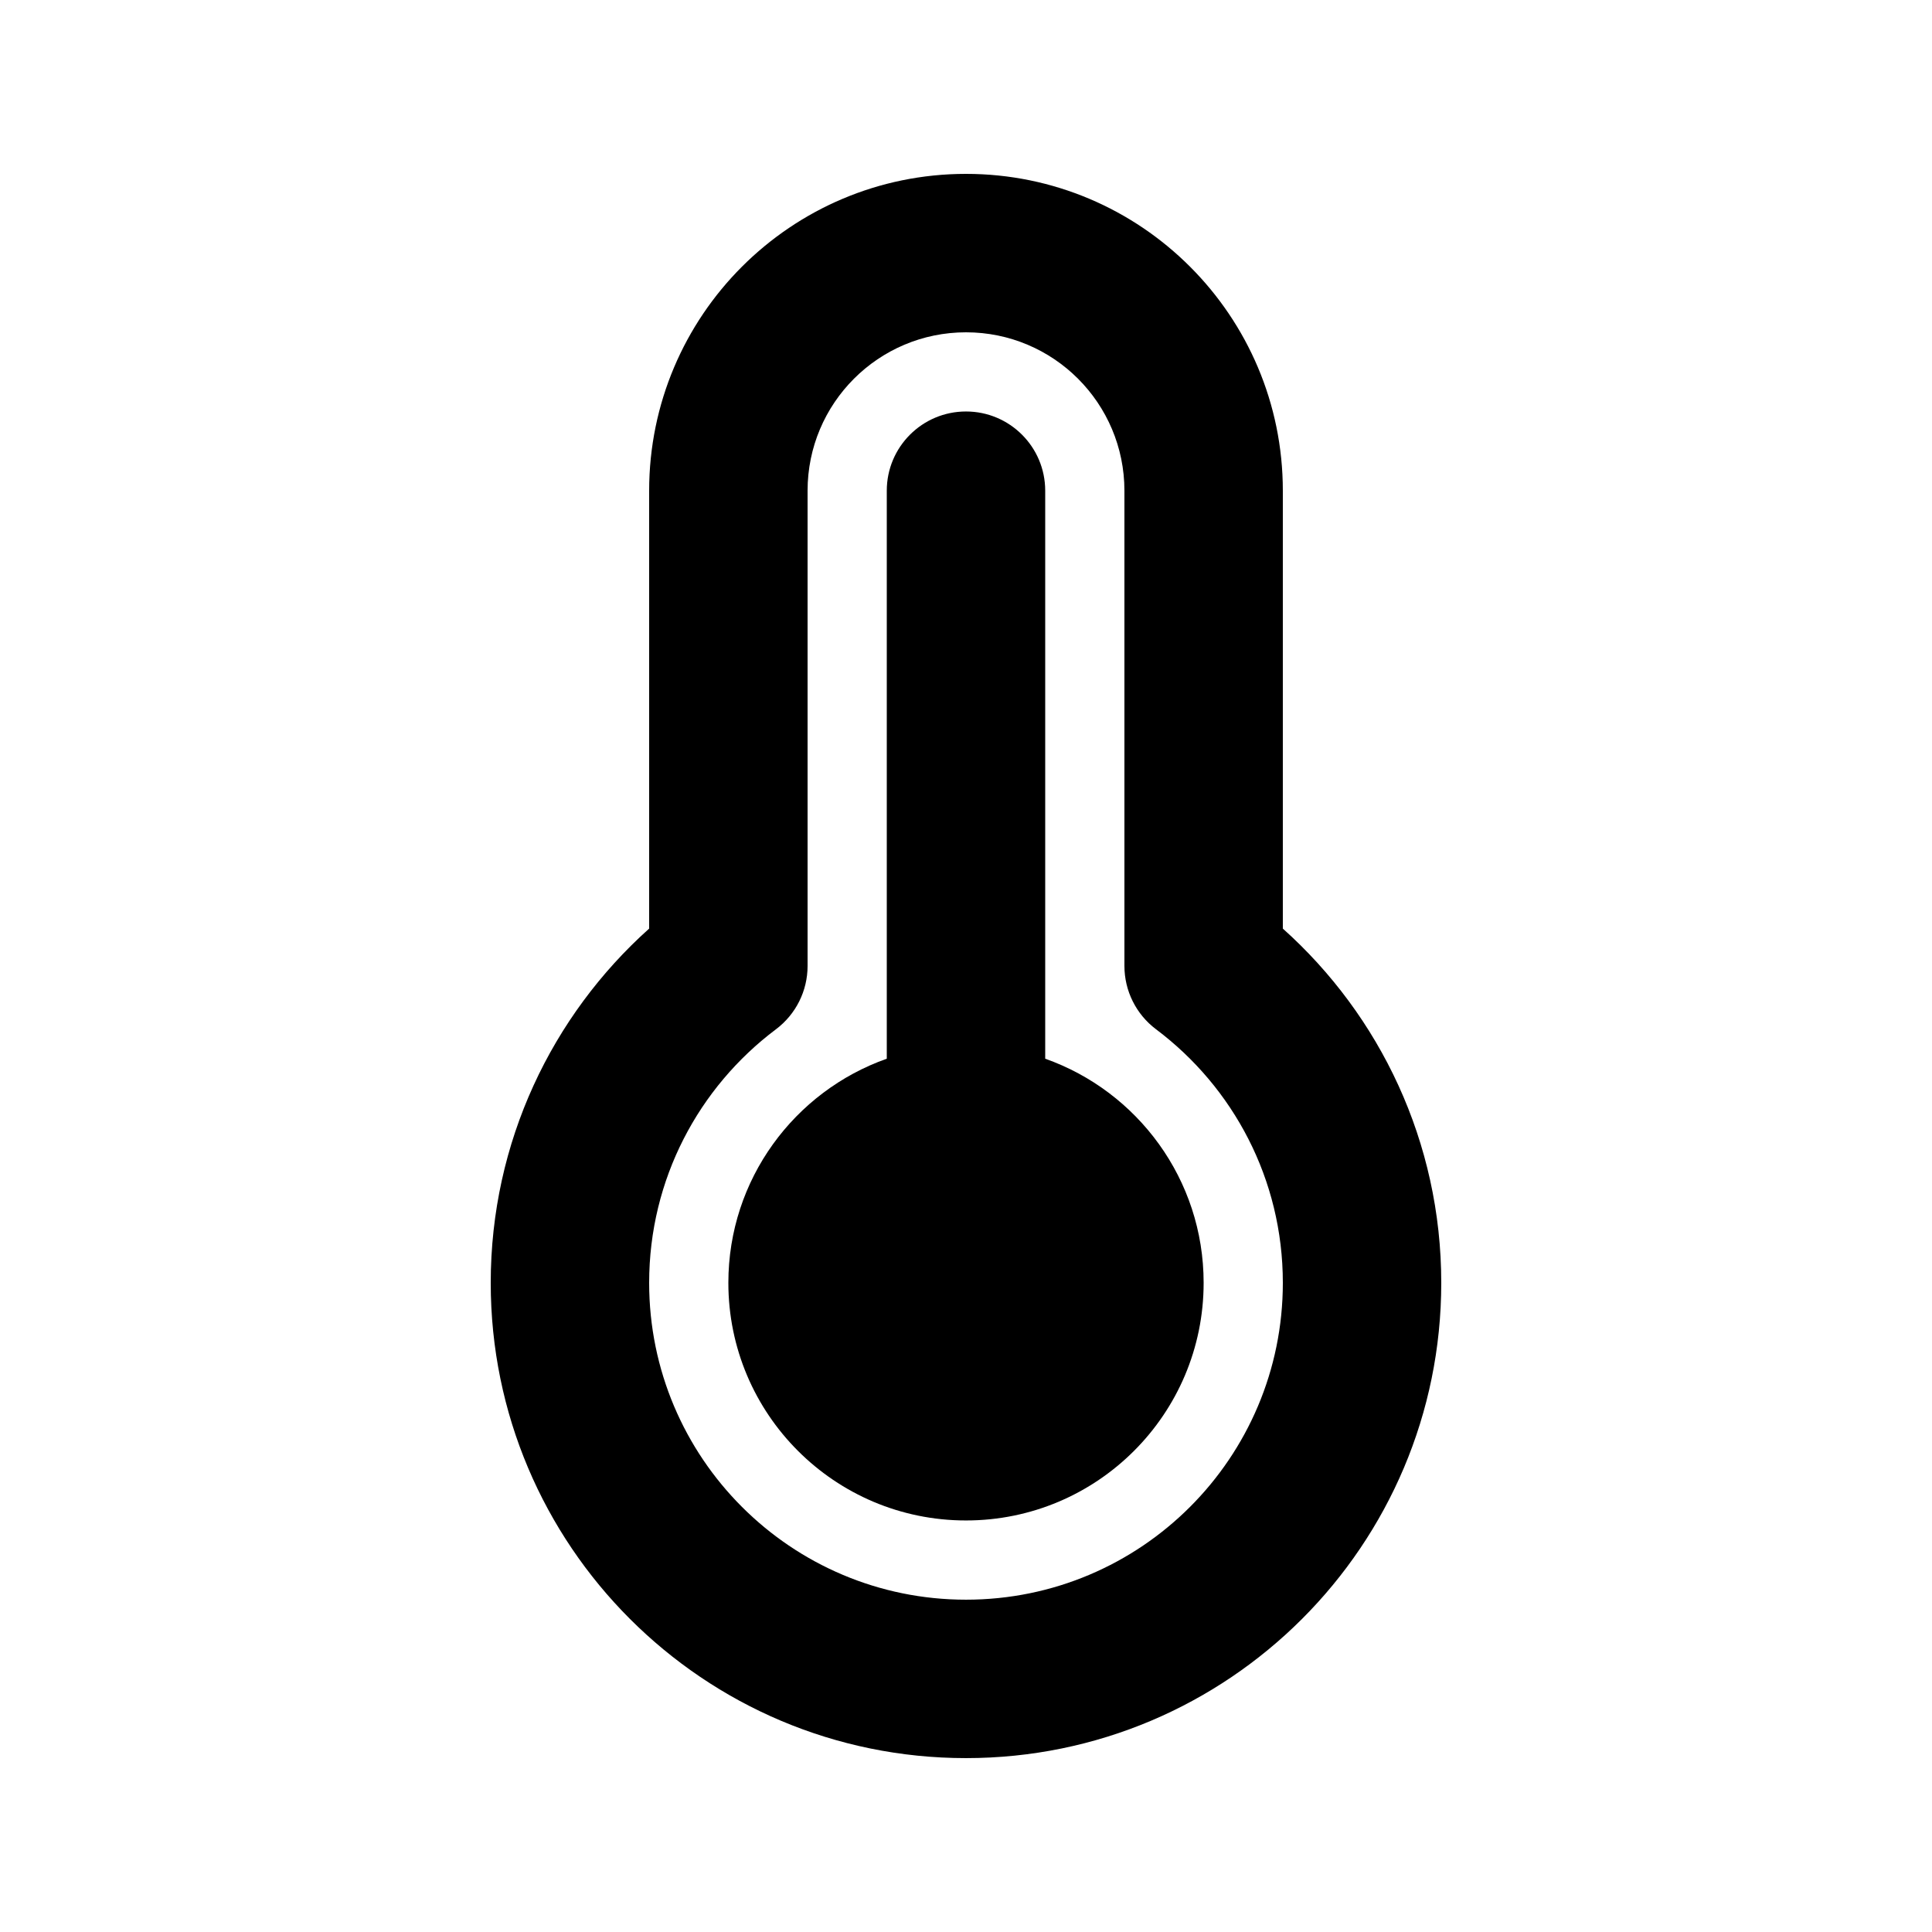
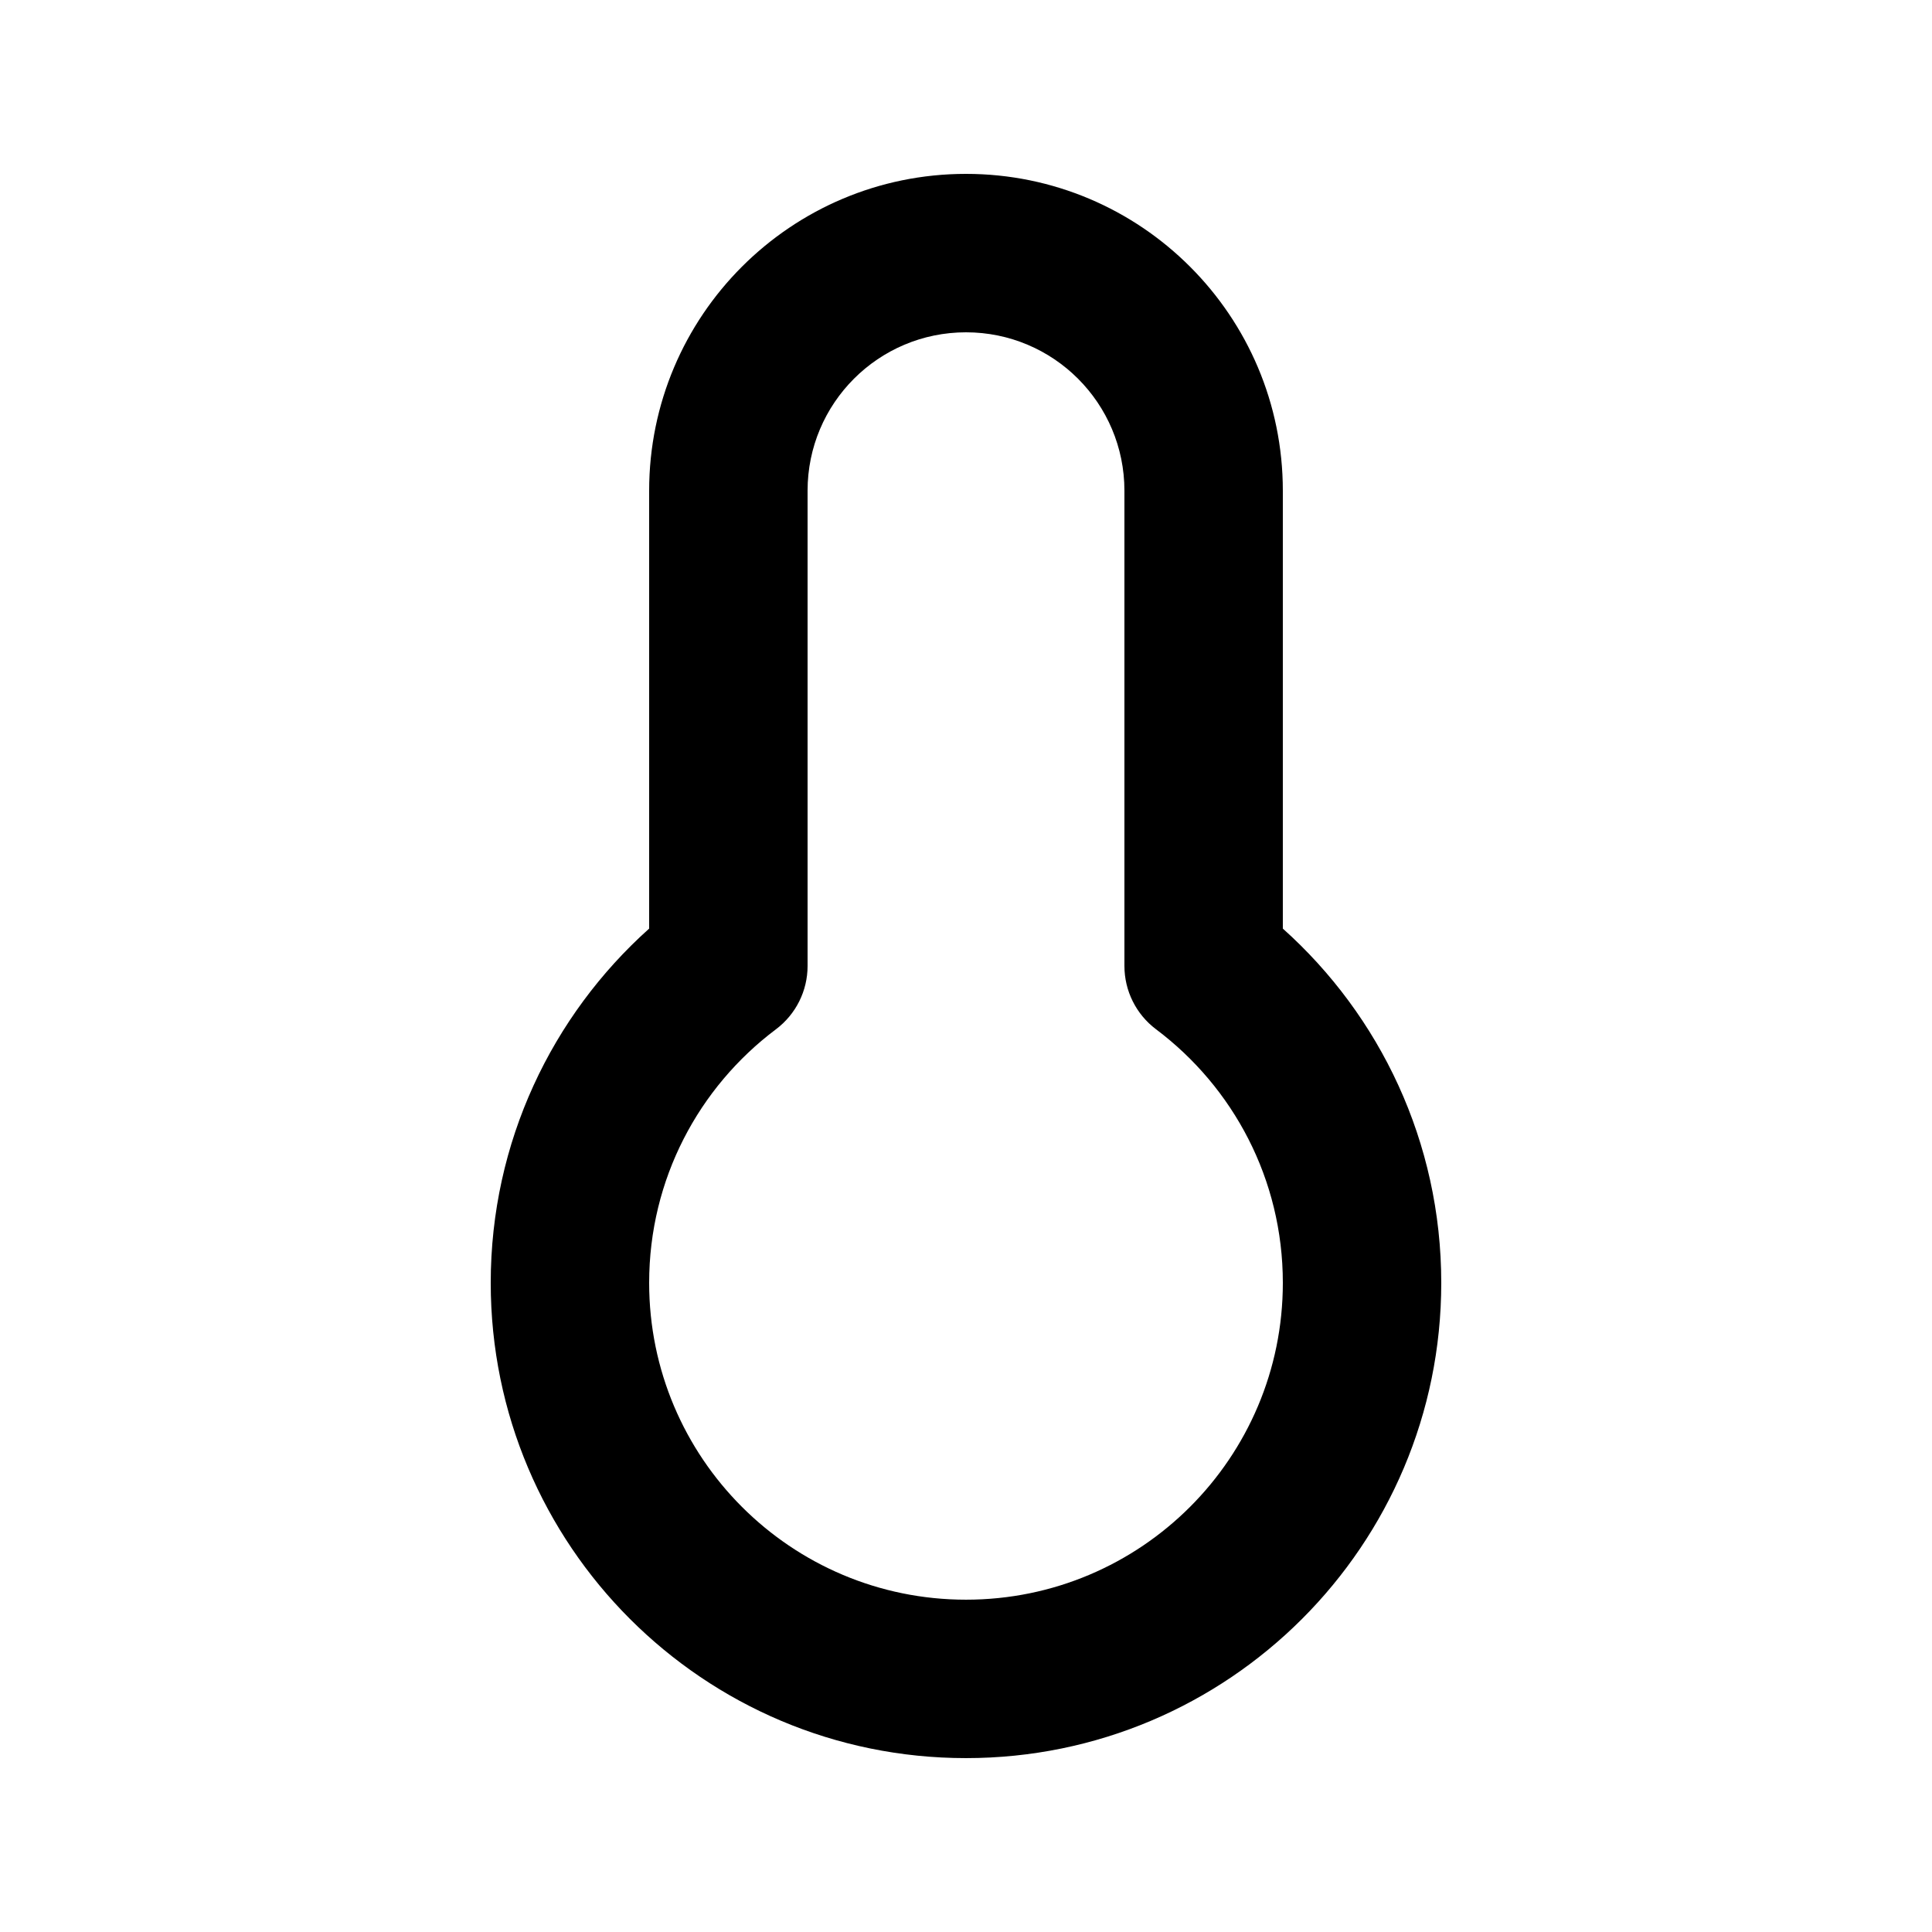
<svg xmlns="http://www.w3.org/2000/svg" fill="#000000" width="800px" height="800px" version="1.1" viewBox="144 144 512 512">
  <g>
-     <path d="m420.99 424.57v-150.53c0-11.594-9.398-20.992-20.992-20.992s-20.992 9.398-20.992 20.992v150.53c-24.461 8.645-41.984 31.973-41.984 59.391 0 34.785 28.191 62.977 62.977 62.977 34.781 0 62.977-28.191 62.977-62.977 0-27.418-17.527-50.746-41.984-59.391z" />
    <path d="m400 190.08c-46.375 0-83.969 37.594-83.969 83.969v116.04c-25.738 23.039-41.984 56.566-41.984 93.879 0 69.562 56.391 125.95 125.95 125.95 69.559 0 125.95-56.391 125.95-125.95 0-37.312-16.242-70.84-41.984-93.879v-116.04c0-46.375-37.594-83.969-83.965-83.969zm-41.984 83.969c0-23.188 18.797-41.984 41.984-41.984s41.984 18.797 41.984 41.984v125.94c0 6.606 3.106 12.82 8.383 16.785 20.441 15.359 33.598 39.734 33.598 67.191 0 46.375-37.594 83.969-83.965 83.969-46.375 0-83.969-37.594-83.969-83.969 0-27.457 13.156-51.832 33.598-67.191 5.281-3.965 8.387-10.18 8.387-16.785z" fill-rule="evenodd" />
  </g>
</svg>